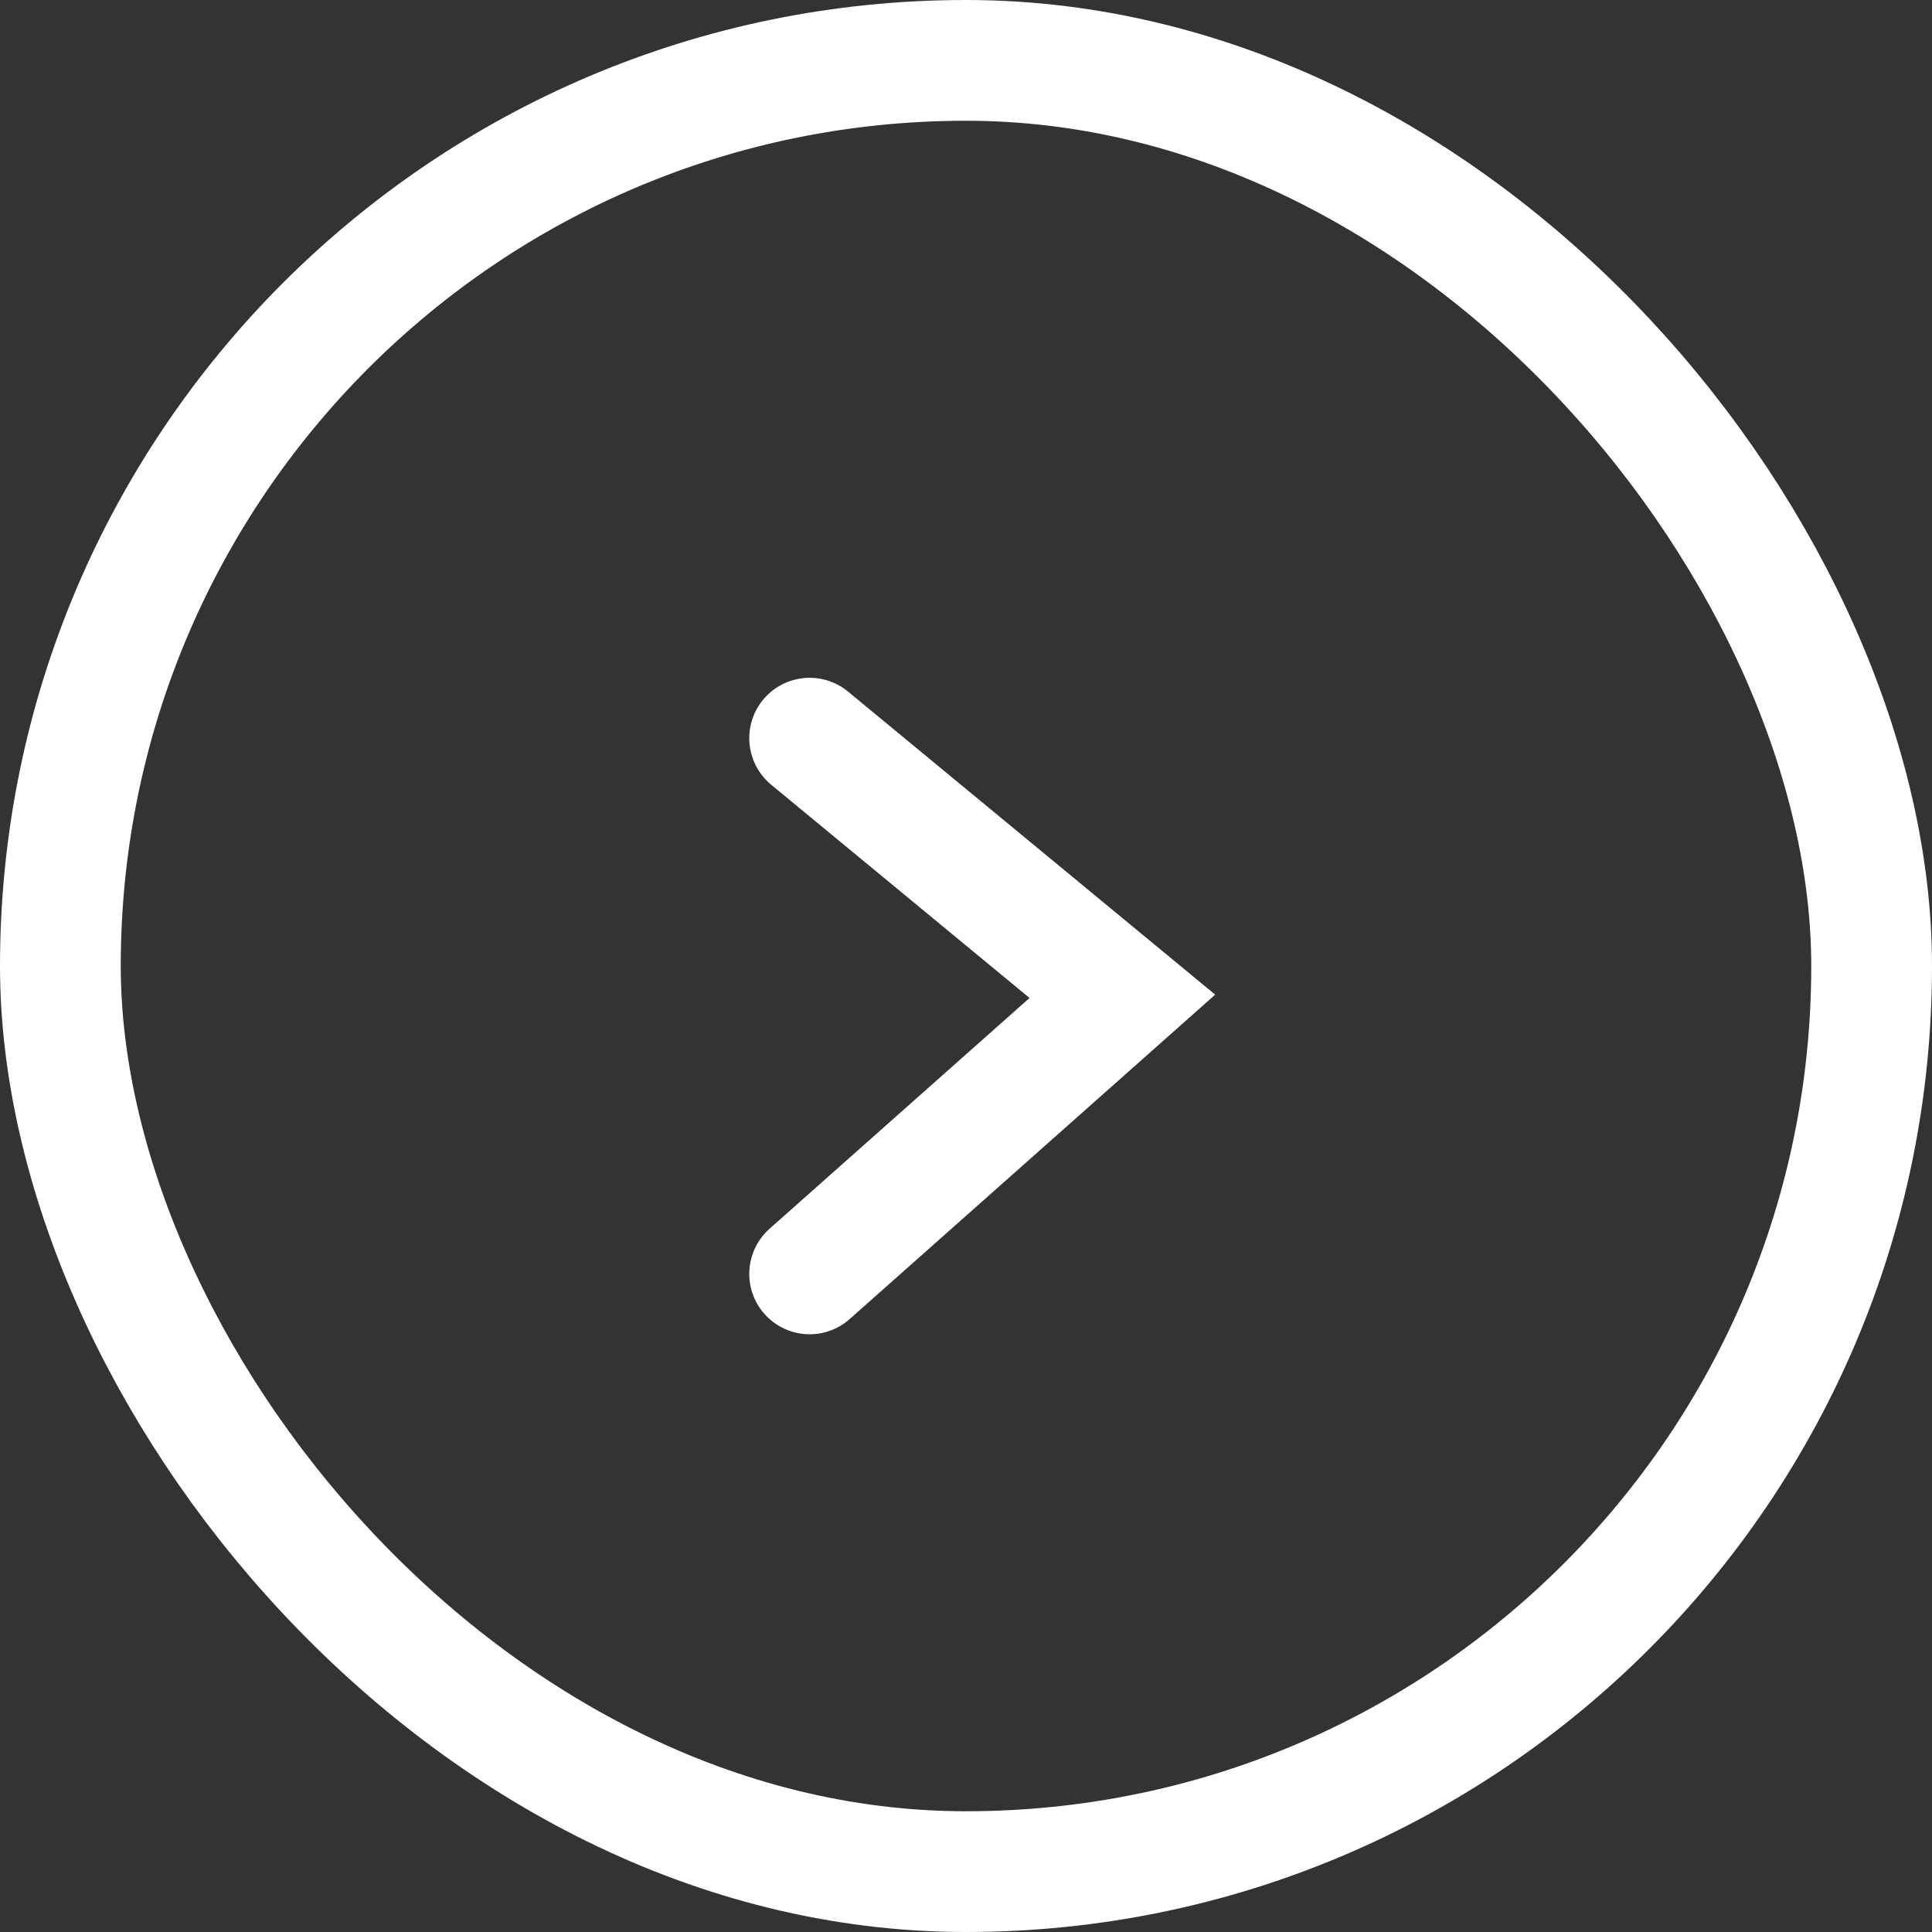
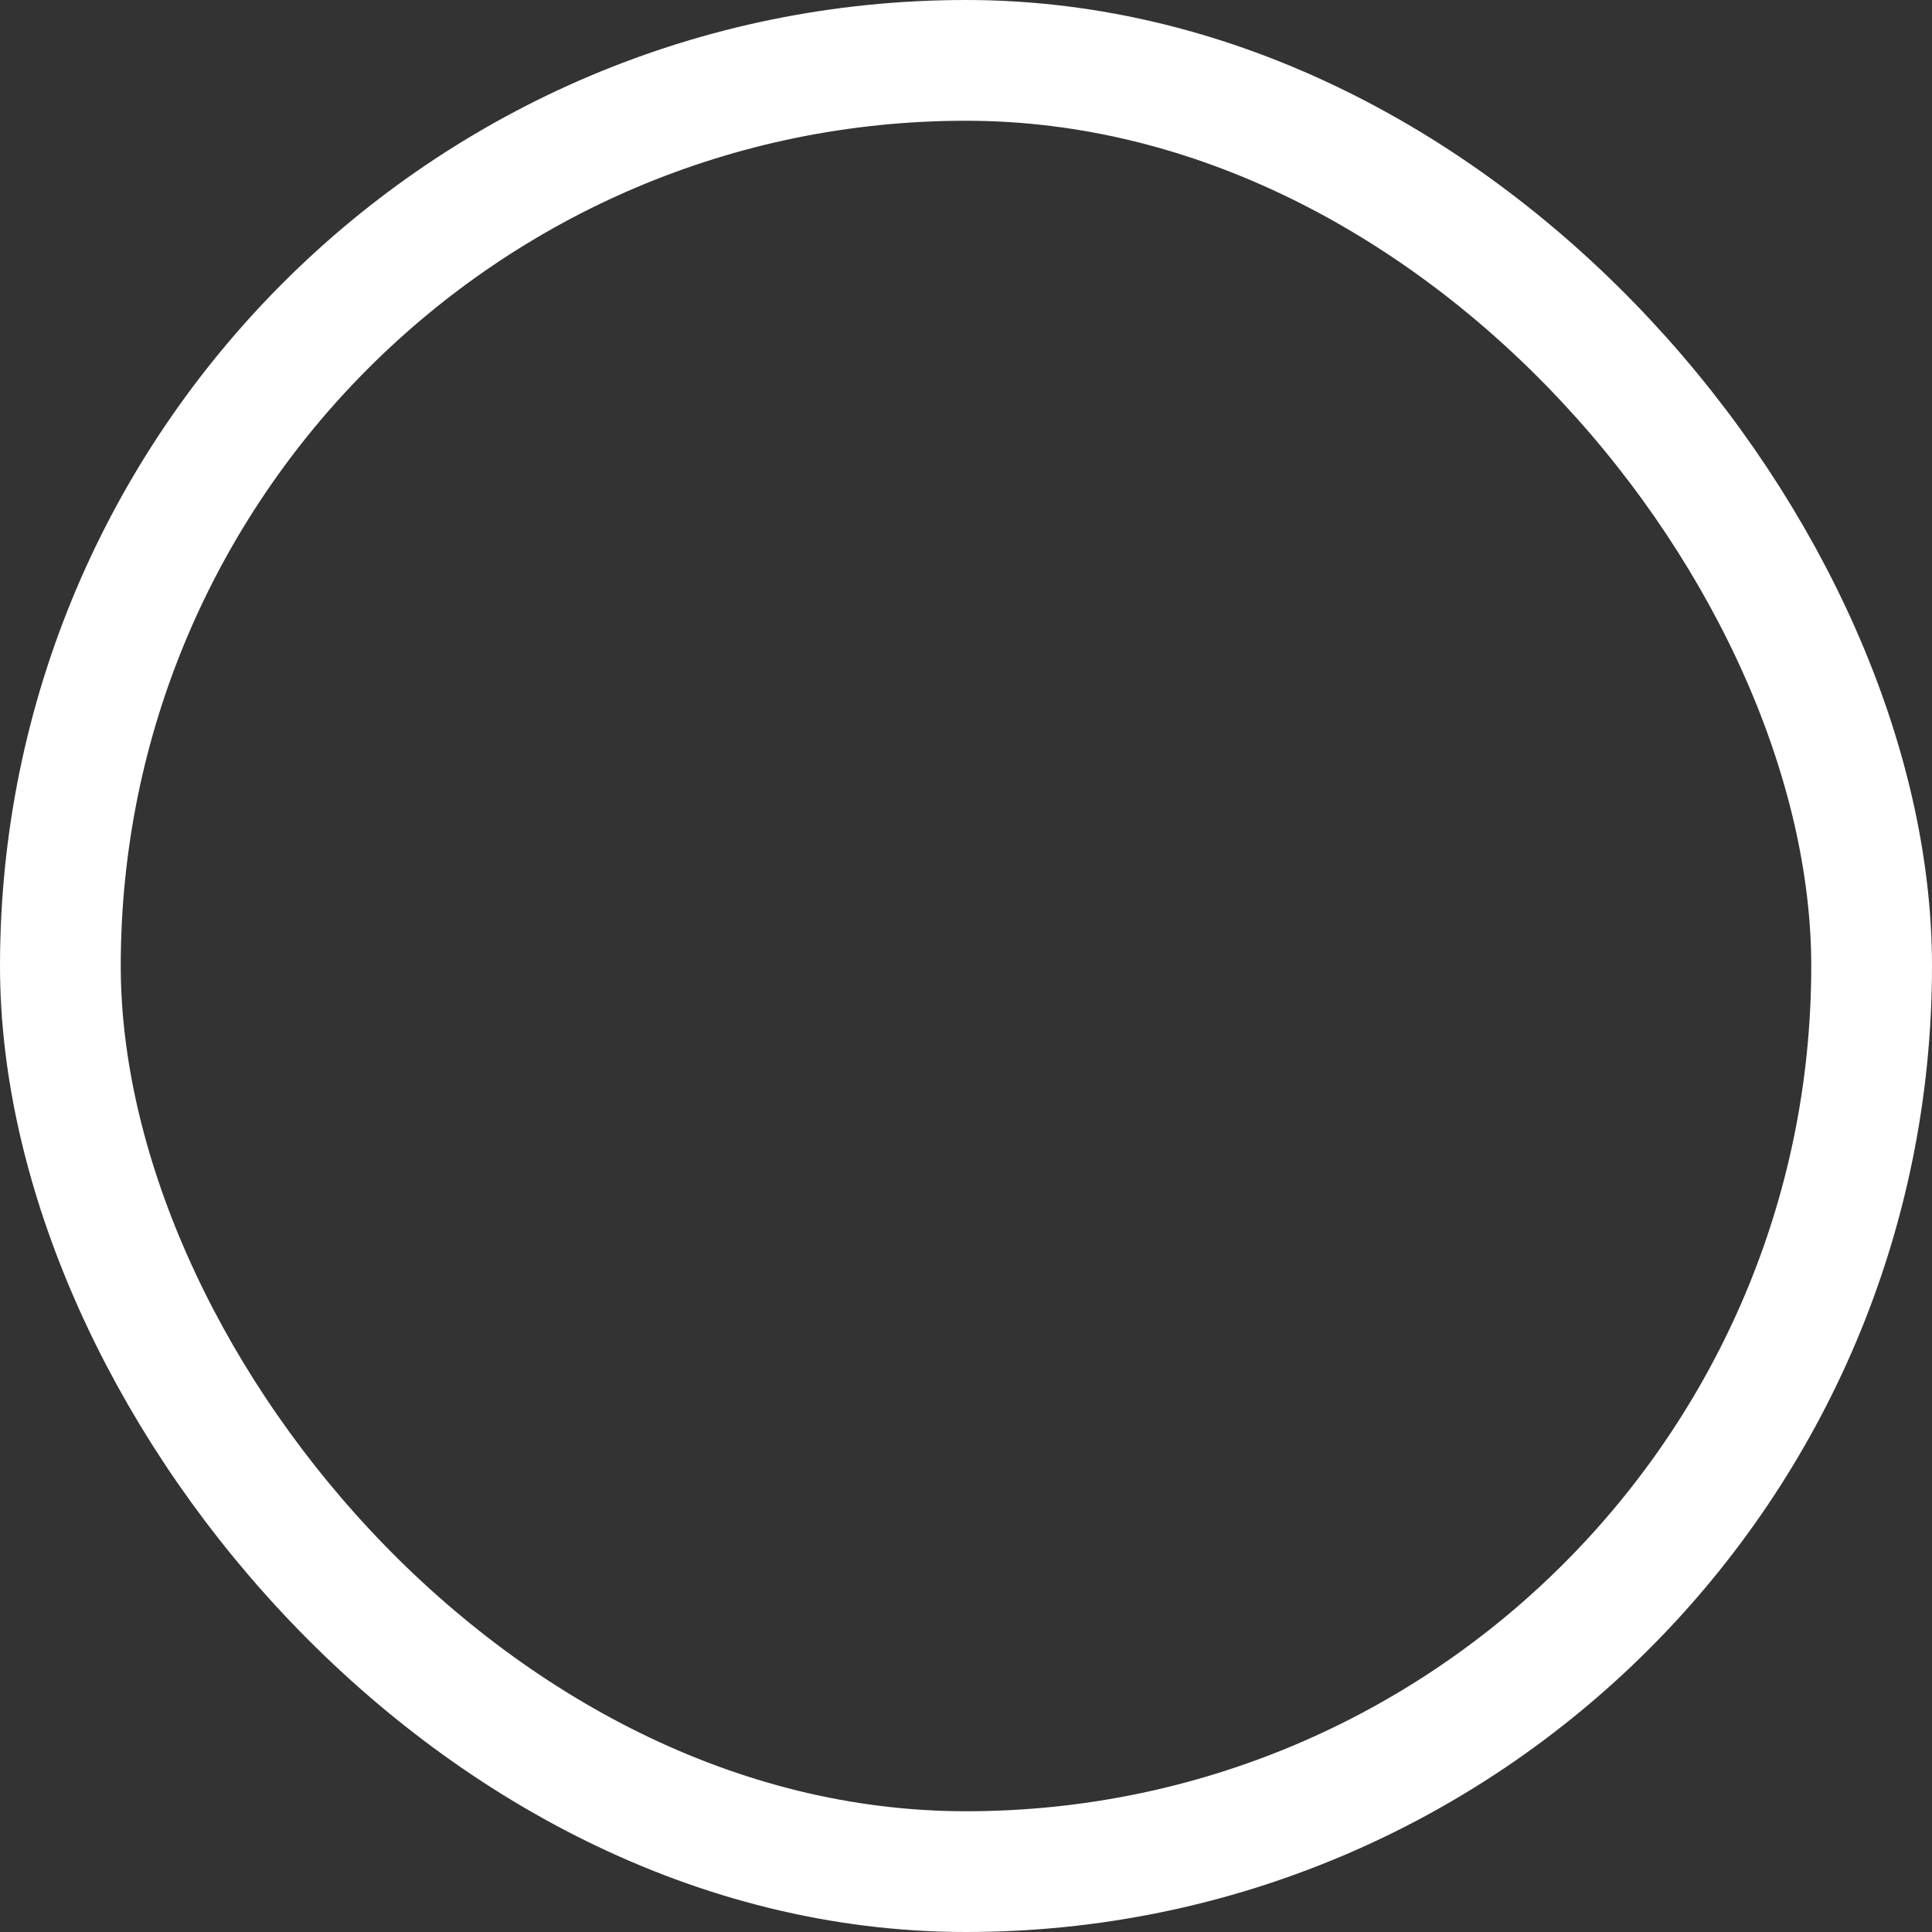
<svg xmlns="http://www.w3.org/2000/svg" width="64" height="64" viewBox="0 0 64 64" fill="none">
  <rect x="0" y="0" width="64" height="64" fill="#333333" stroke="none" />
  <rect x="2" y="2" width="60" height="60" rx="30" stroke="white" stroke-width="4" />
-   <path d="M26.82 24.453L37.18 33.004L26.82 42.199" stroke="white" stroke-width="4" stroke-linecap="round" />
</svg>